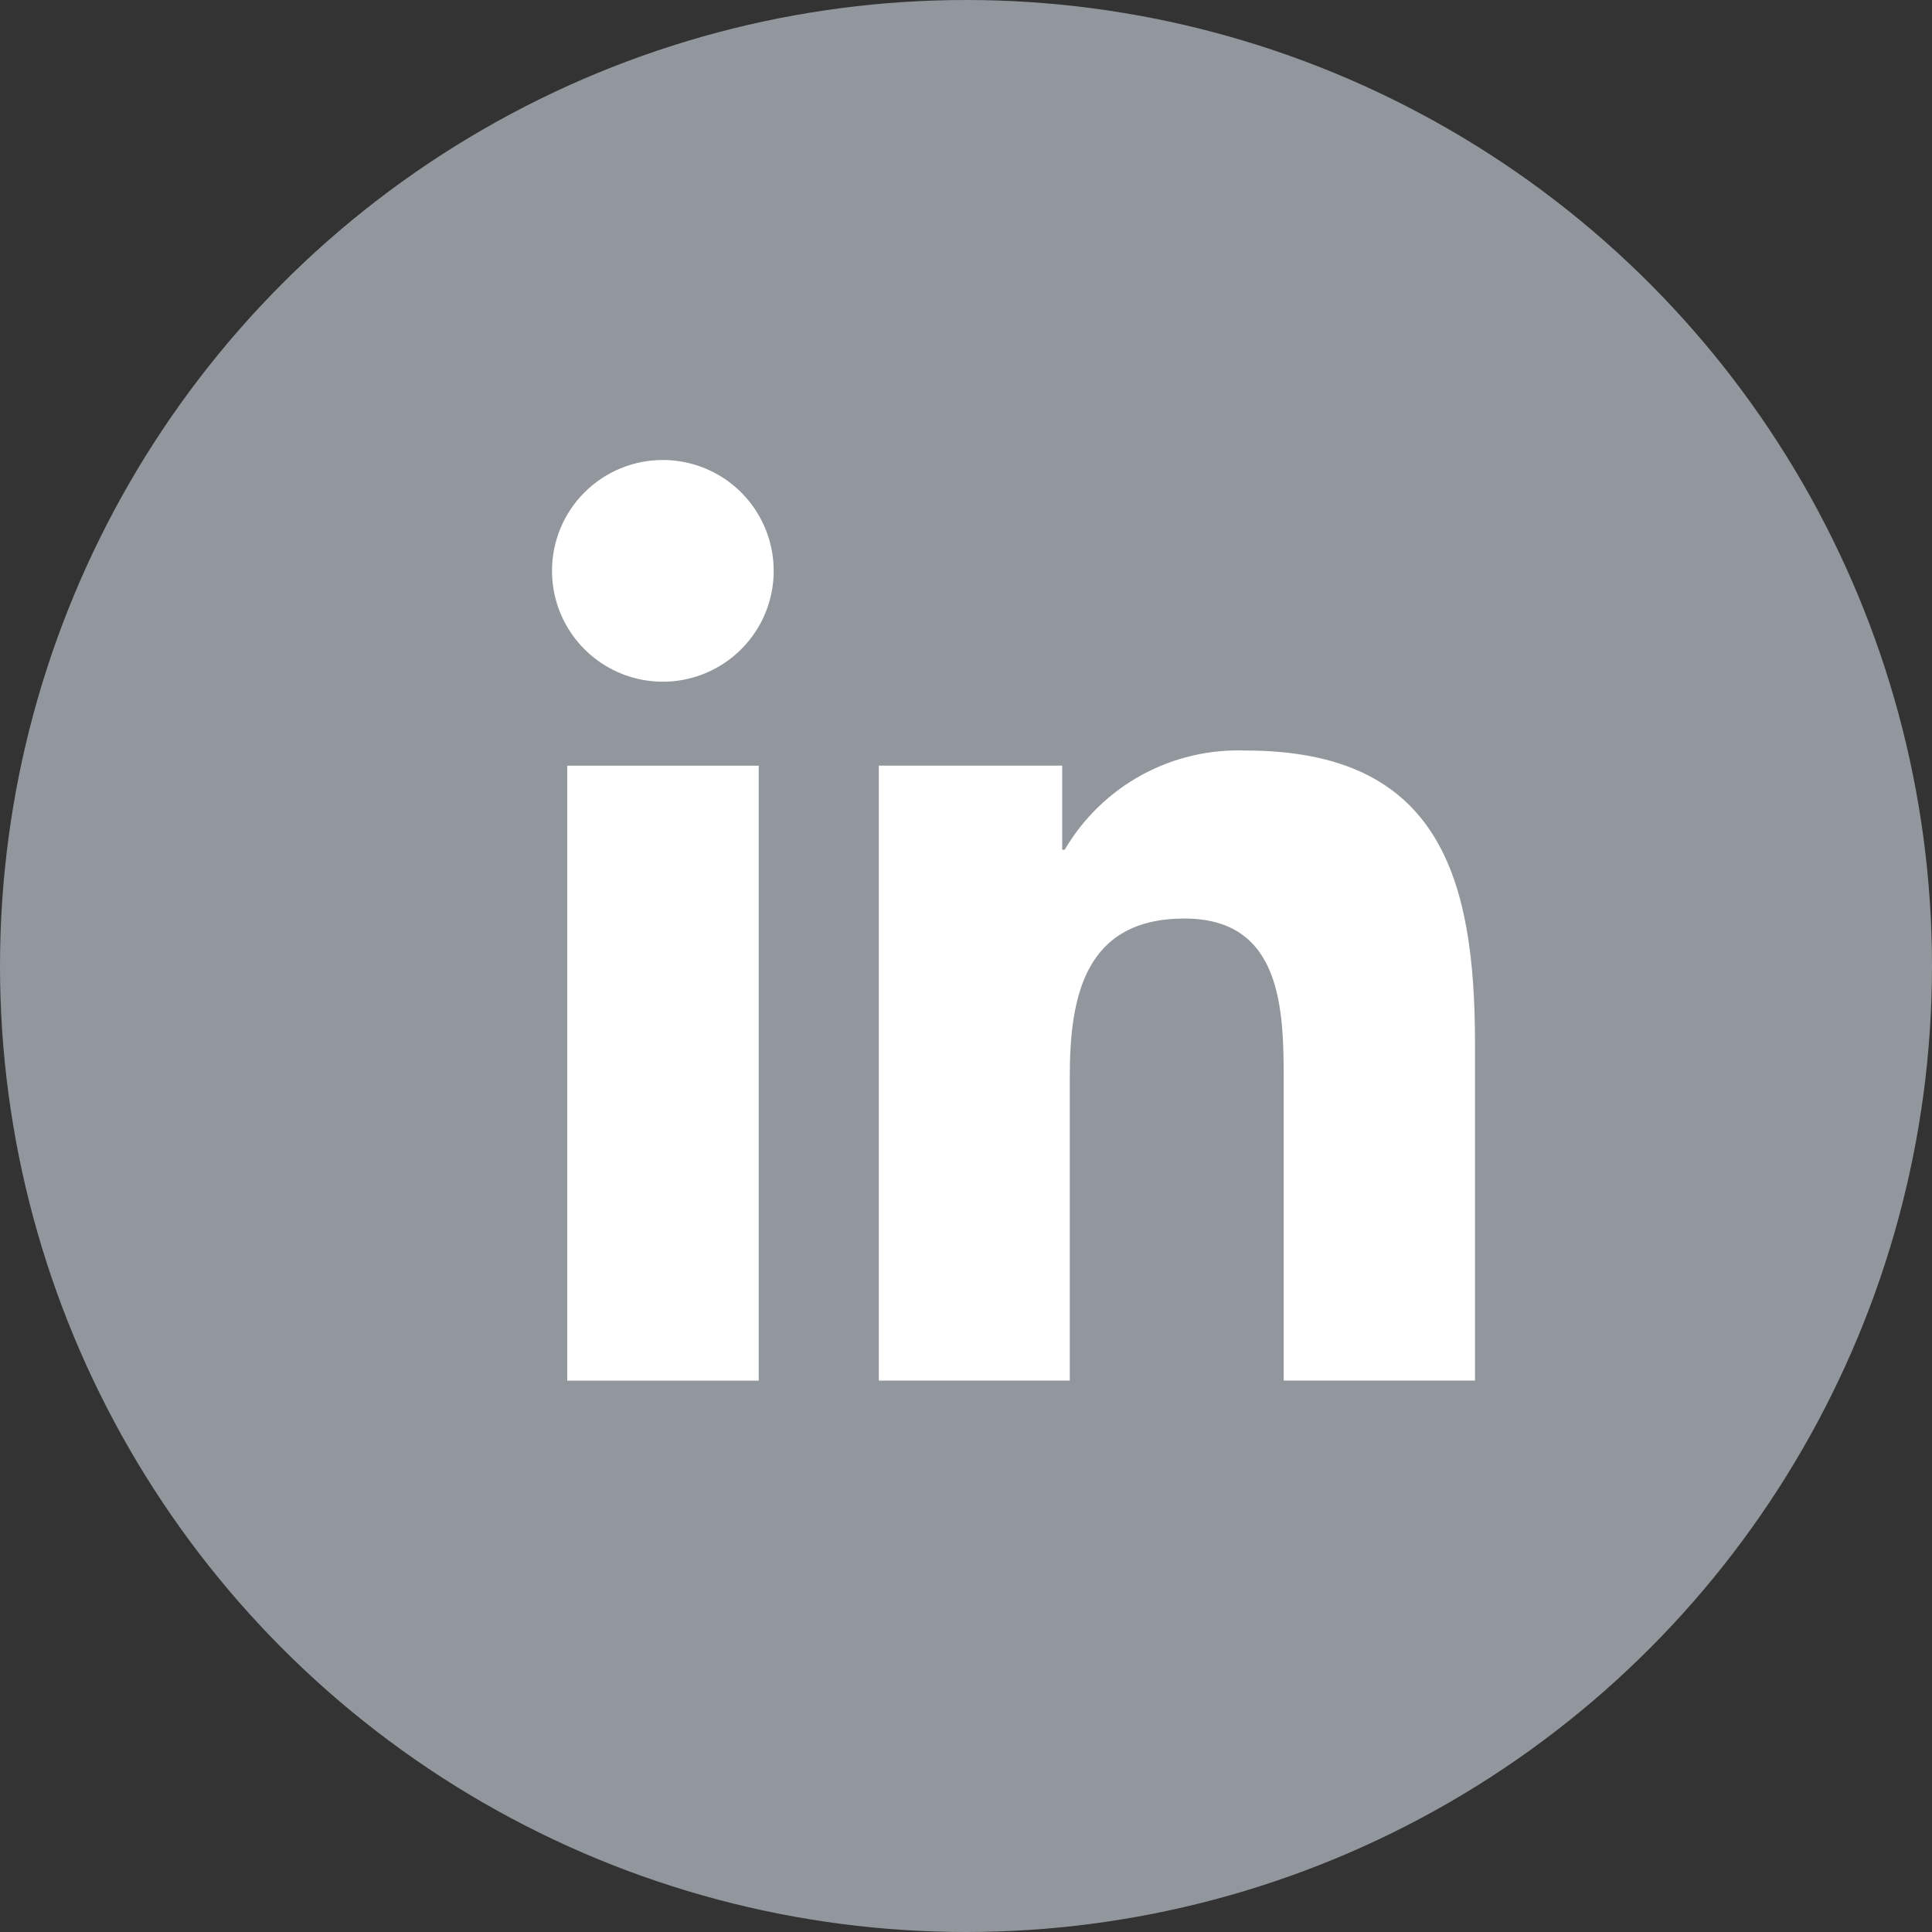
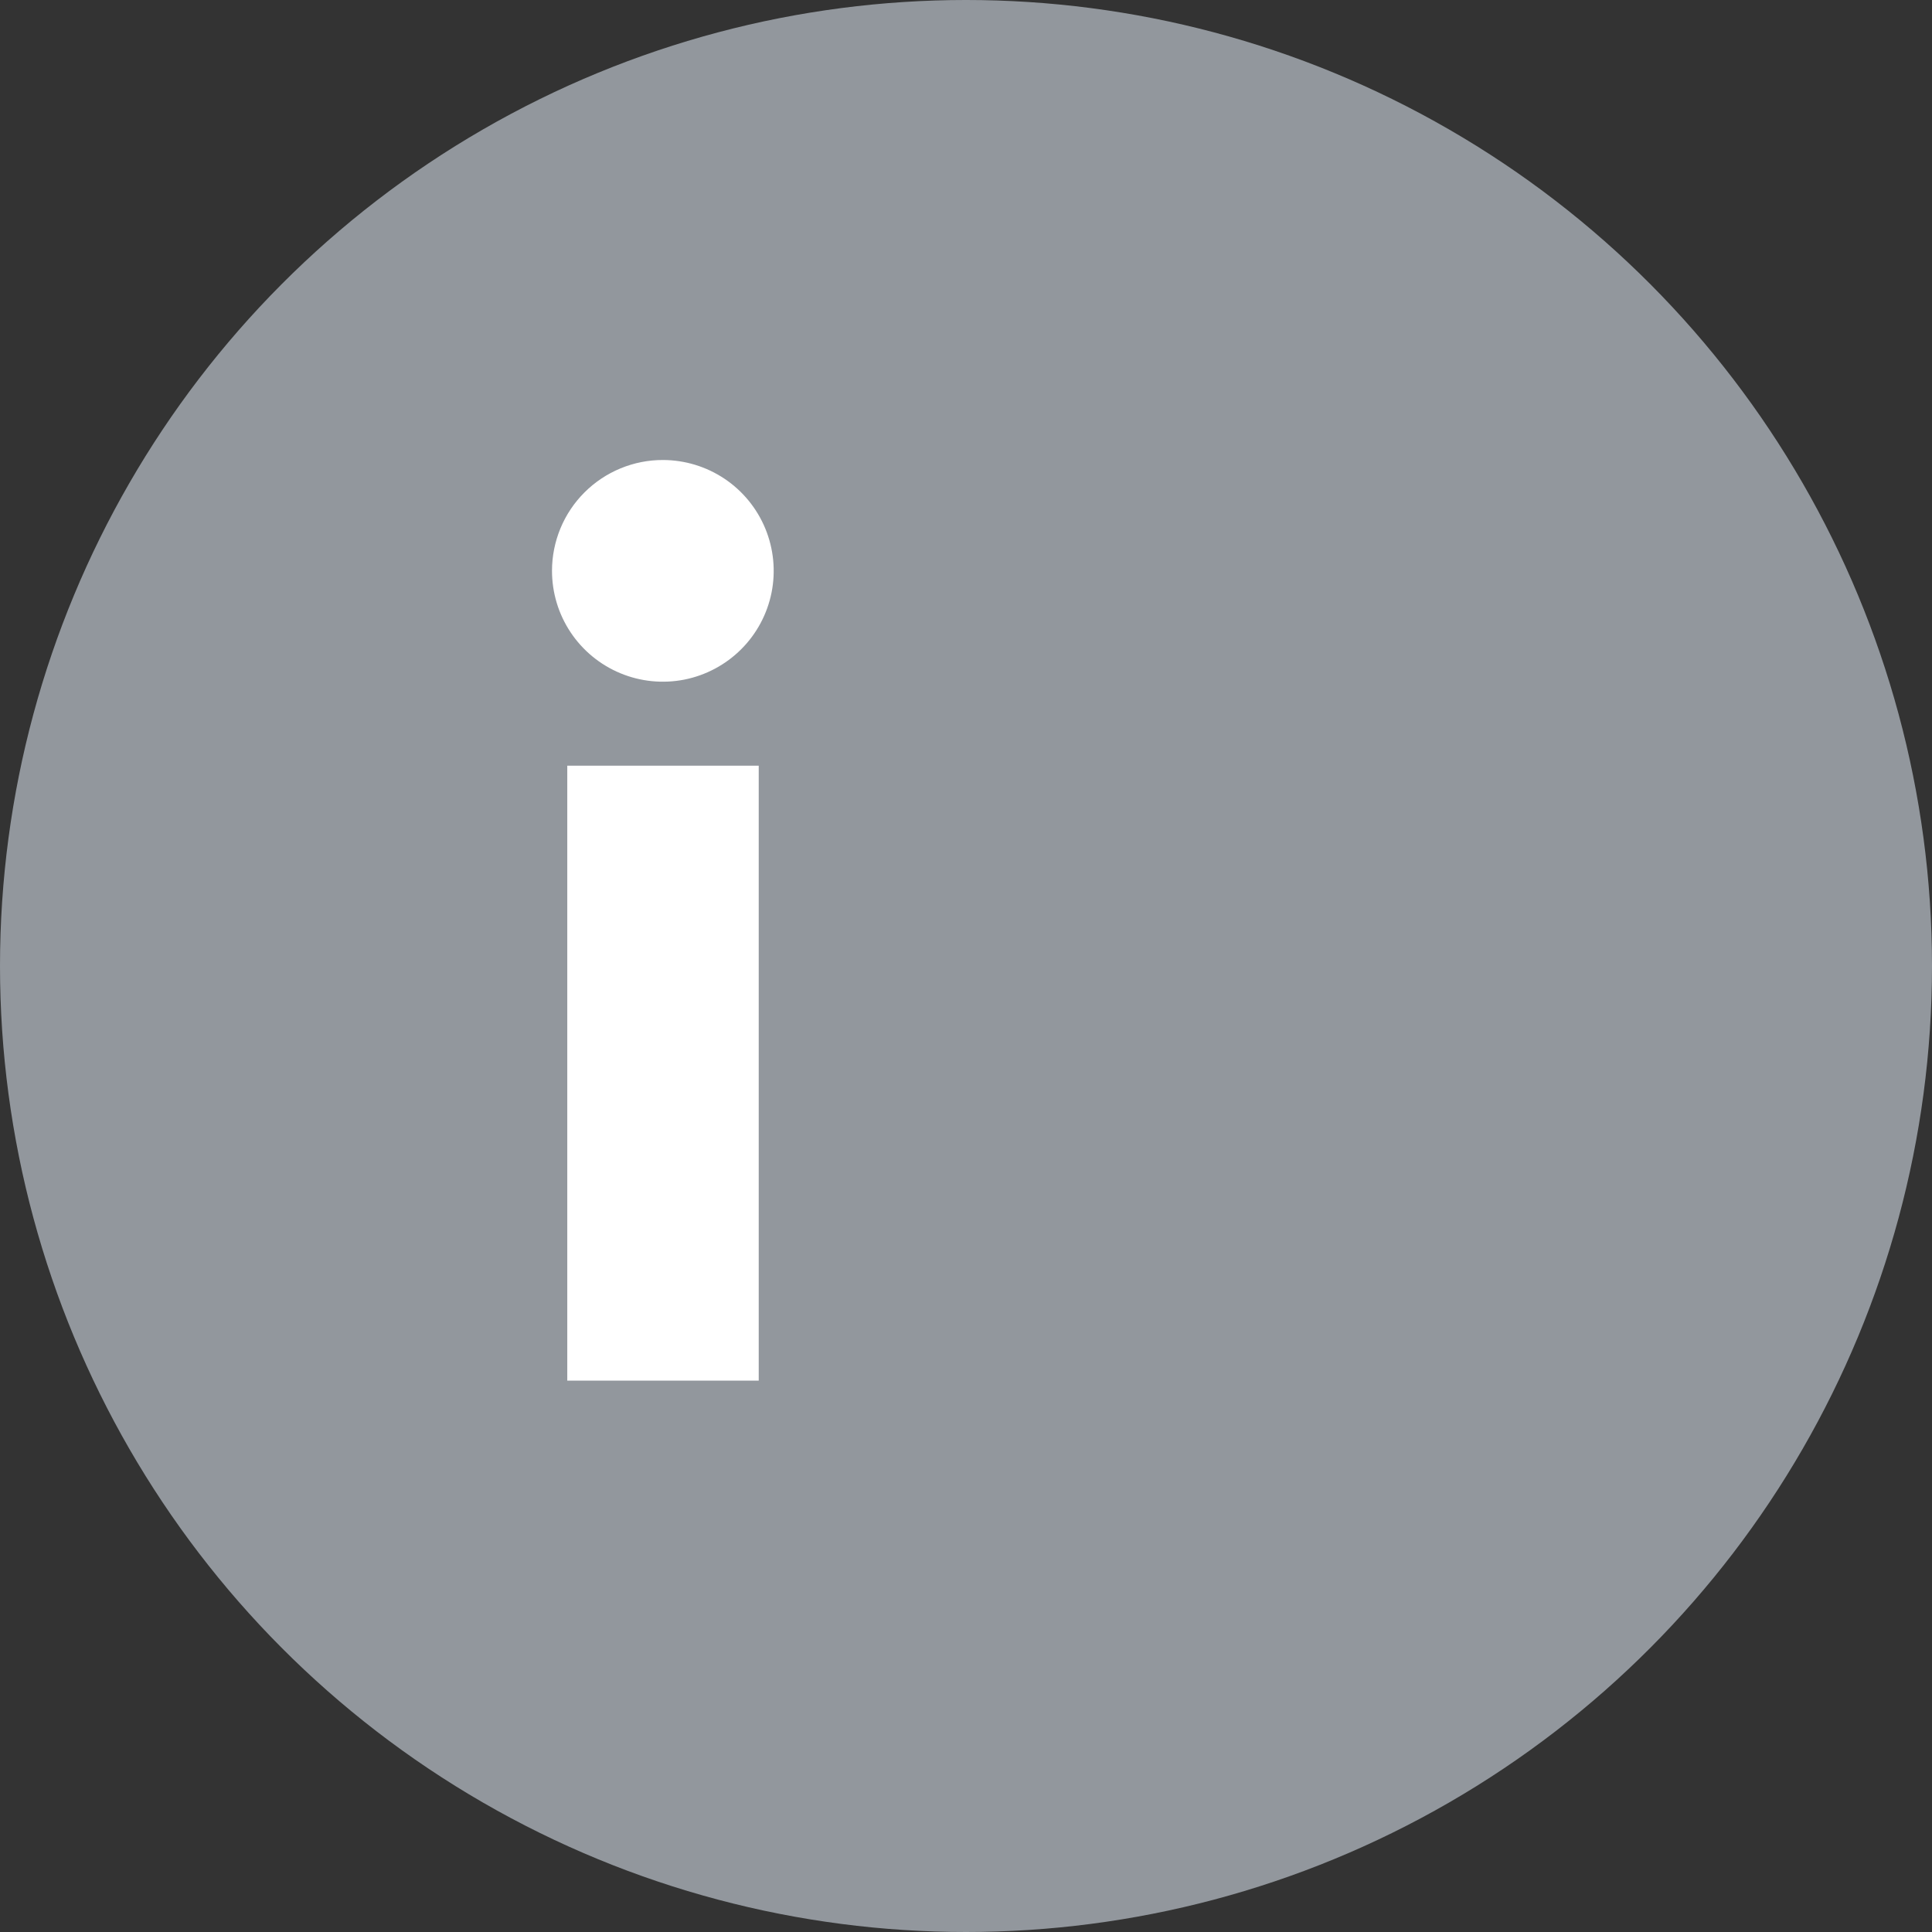
<svg xmlns="http://www.w3.org/2000/svg" width="42" height="42" viewBox="0 0 42 42" fill="none">
  <rect x="0" y="0" width="42" height="42" fill="#333333" stroke="none" />
  <circle cx="21" cy="21" r="21" fill="#92979D" />
  <path d="M12.332 16.645H16.494V30.014H12.332V16.645ZM14.413 10C14.889 10.001 15.355 10.143 15.751 10.408C16.147 10.673 16.455 11.05 16.637 11.49C16.819 11.931 16.866 12.415 16.773 12.882C16.679 13.35 16.449 13.779 16.112 14.115C15.774 14.452 15.345 14.681 14.877 14.774C14.41 14.866 13.925 14.818 13.485 14.635C13.045 14.452 12.669 14.143 12.405 13.747C12.14 13.35 12 12.884 12 12.408C12 12.091 12.063 11.778 12.184 11.485C12.305 11.193 12.483 10.927 12.707 10.704C12.931 10.48 13.197 10.303 13.49 10.182C13.783 10.061 14.096 9.999 14.413 10Z" fill="white" />
-   <path d="M19.105 16.644H23.091V18.473H23.145C23.545 17.791 24.122 17.23 24.815 16.85C25.508 16.471 26.291 16.286 27.081 16.316C31.293 16.316 32.065 19.083 32.065 22.684V30.013H27.907V23.513C27.907 21.961 27.876 19.968 25.75 19.968C23.587 19.968 23.256 21.657 23.256 23.4V30.013H19.105V16.644Z" fill="white" />
</svg>